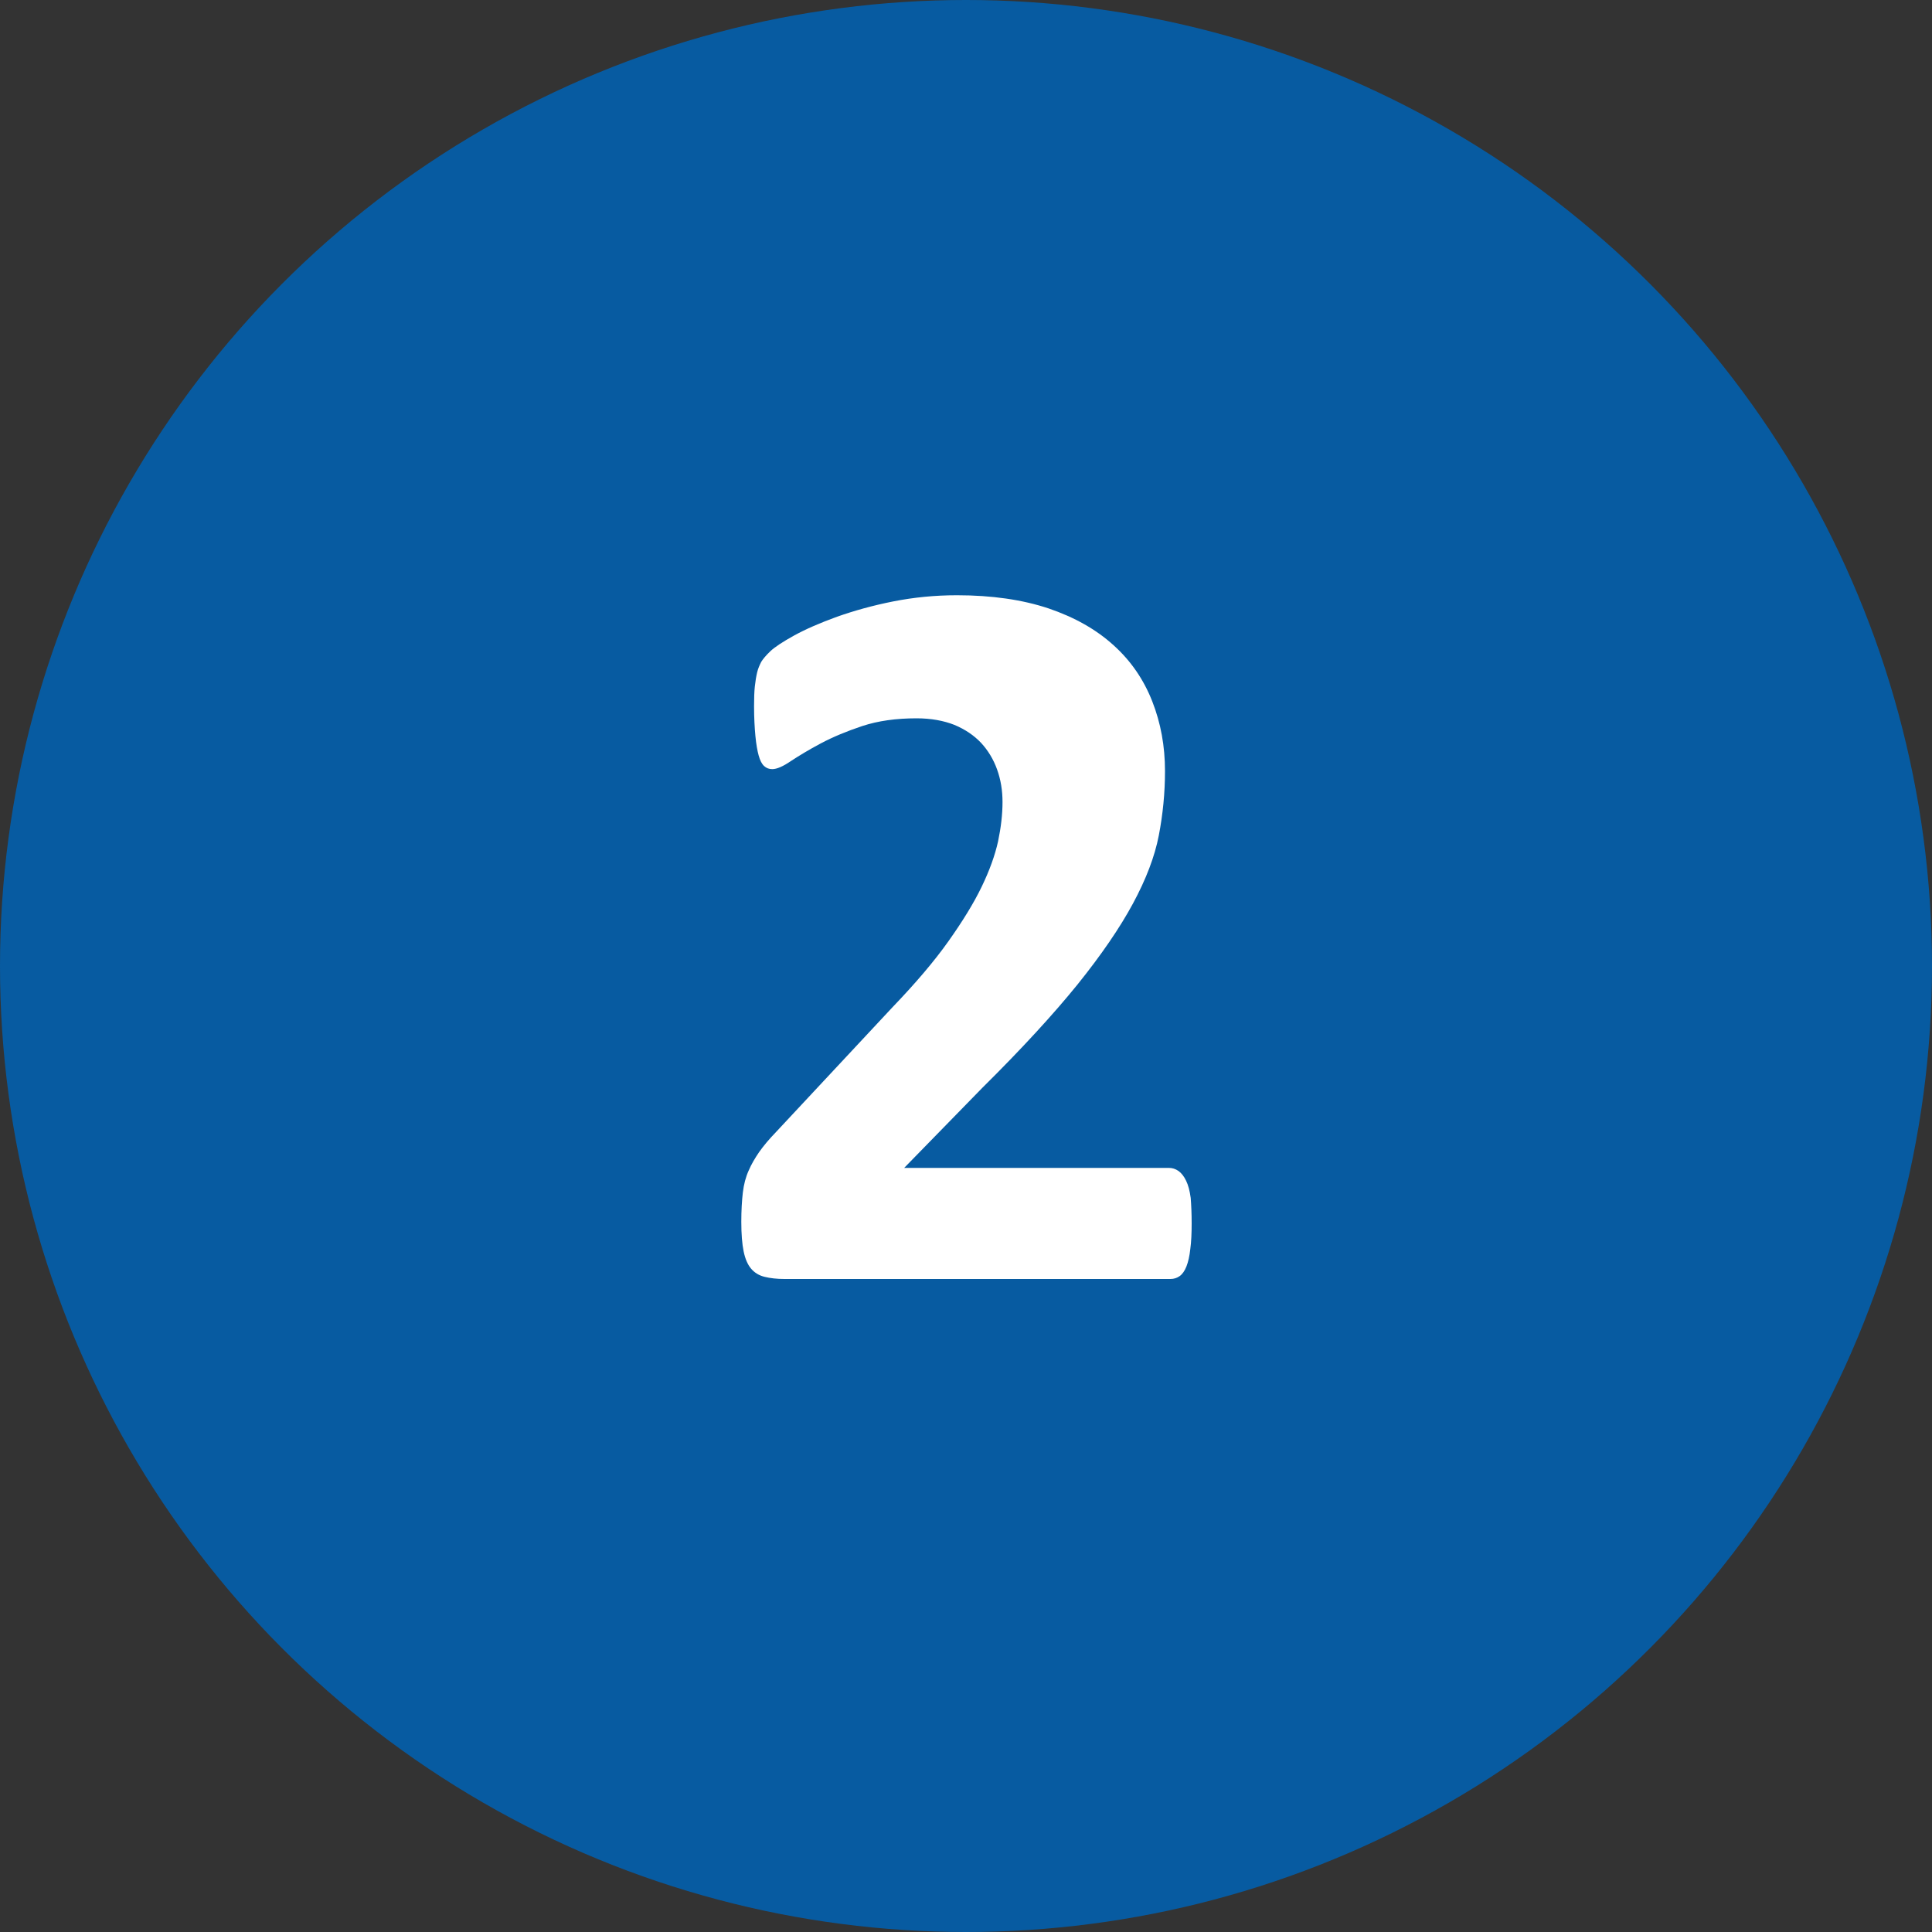
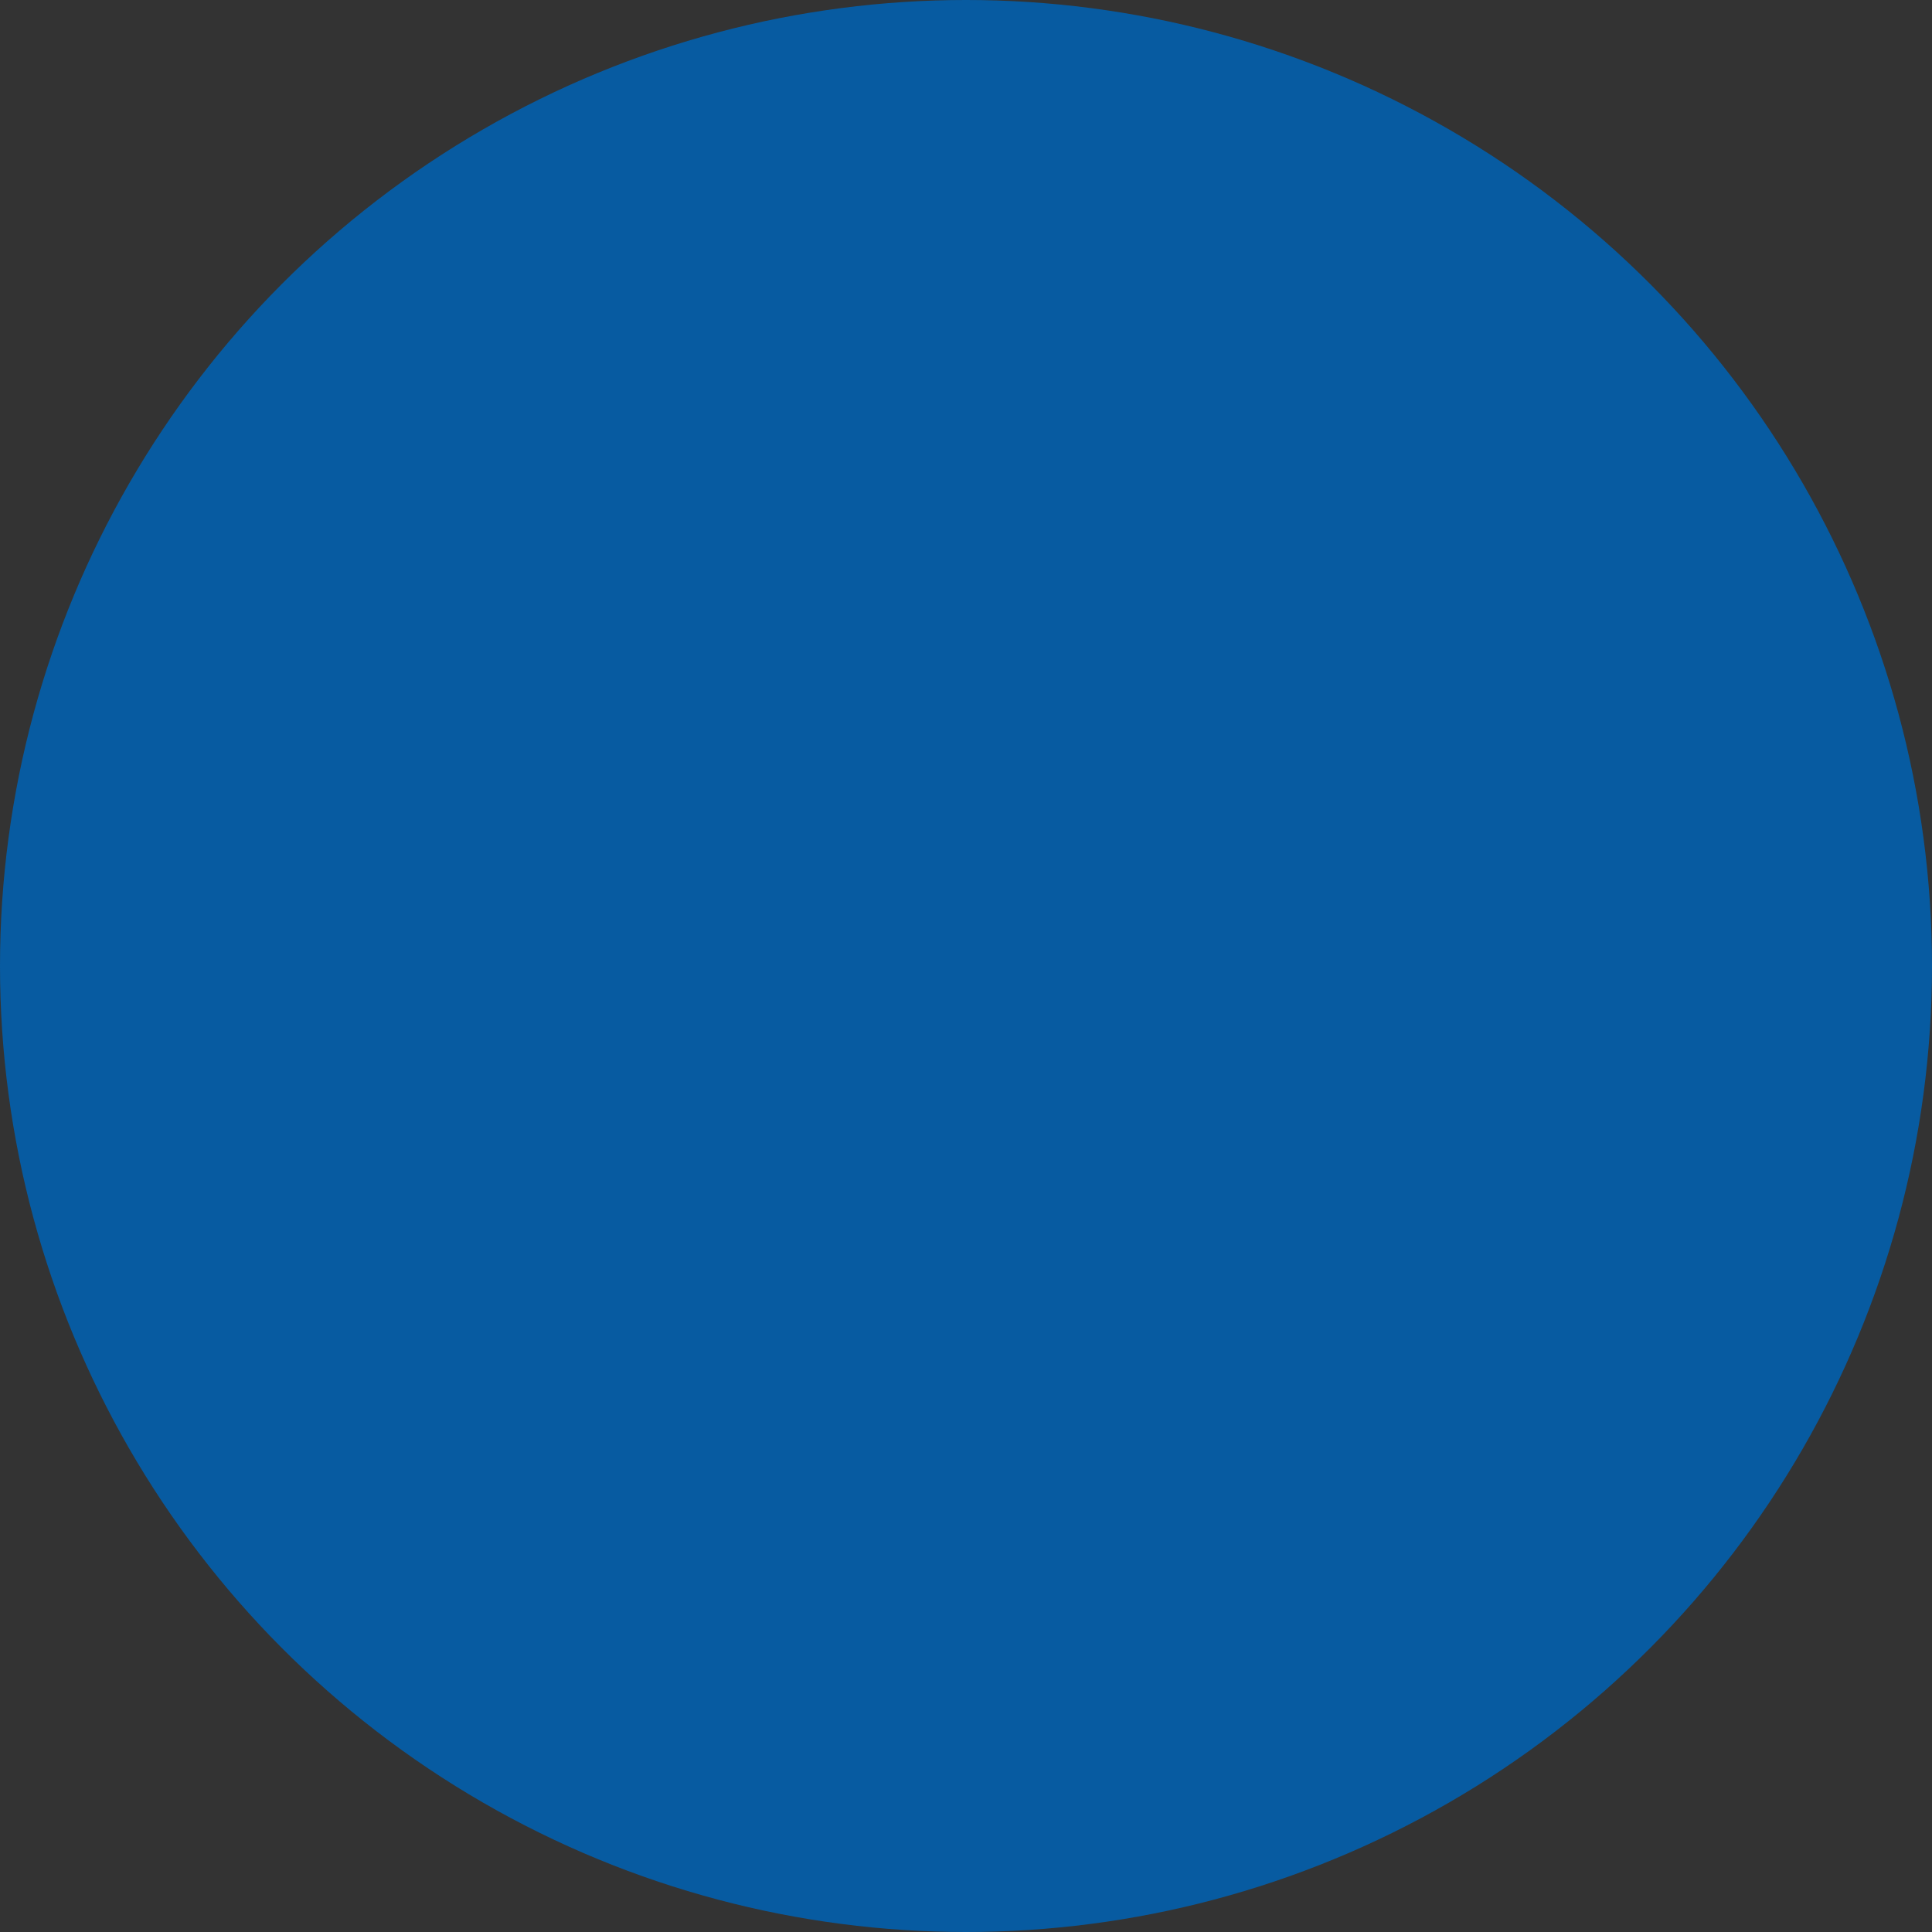
<svg xmlns="http://www.w3.org/2000/svg" xmlns:xlink="http://www.w3.org/1999/xlink" version="1.1" id="Layer_1" x="0px" y="0px" viewBox="0 0 1000 1000" style="enable-background:new 0 0 1000 1000;" xml:space="preserve">
  <rect x="0" y="0" width="1000" height="1000" fill="#333333" stroke="none" />
  <style type="text/css">
	.st0{clip-path:url(#SVGID_00000048490894837646624260000000769032122163606693_);}
	.st1{fill:#075BA1;}
	.st2{fill:none;}
	.st3{enable-background:new    ;}
	.st4{fill:#FFFFFF;}
</style>
  <g>
    <g>
      <defs>
        <rect id="SVGID_1_" width="1000" height="1000" />
      </defs>
      <clipPath id="SVGID_00000154395870909087599190000017569919672762335393_">
        <use xlink:href="#SVGID_1_" style="overflow:visible;" />
      </clipPath>
      <g style="clip-path:url(#SVGID_00000154395870909087599190000017569919672762335393_);">
        <circle class="st1" cx="500" cy="500" r="500" />
      </g>
    </g>
  </g>
-   <rect y="289" class="st2" width="998.9" height="711.3" />
  <g class="st3">
-     <path class="st4" d="M616.8,633.2c0,5.2-0.2,9.6-0.7,13.3c-0.4,3.7-1.1,6.7-2,9c-0.9,2.3-2.1,4-3.5,5c-1.4,1-3,1.5-4.8,1.5H406   c-3.9,0-7.3-0.4-10.2-1.1c-2.9-0.7-5.2-2.1-7-4.2c-1.8-2.1-3.1-5.1-3.9-9c-0.8-3.9-1.2-9-1.2-15.3c0-5.9,0.3-11,0.8-15.2   c0.5-4.2,1.5-8,3-11.3c1.4-3.3,3.3-6.5,5.5-9.7c2.2-3.1,5.1-6.6,8.7-10.3l60.2-64.5c12-12.5,21.7-23.9,29-34.2   c7.3-10.3,13.1-19.7,17.2-28.2c4.1-8.5,6.9-16.3,8.5-23.5c1.5-7.2,2.3-14,2.3-20.4c0-5.9-0.9-11.5-2.8-16.8   c-1.9-5.3-4.7-9.9-8.3-13.8c-3.7-3.9-8.3-7-13.8-9.3c-5.6-2.2-12.1-3.4-19.6-3.4c-10.6,0-19.9,1.3-28.1,4c-8.1,2.7-15.3,5.7-21.5,9   c-6.2,3.3-11.3,6.4-15.4,9.1c-4.1,2.8-7.3,4.2-9.7,4.2c-1.6,0-3-0.5-4.2-1.6c-1.2-1.1-2.1-2.9-2.8-5.4c-0.7-2.5-1.3-5.9-1.7-10.1   c-0.4-4.2-0.7-9.4-0.7-15.4c0-4.1,0.1-7.6,0.4-10.3c0.3-2.8,0.7-5.2,1.2-7.3c0.5-2.1,1.3-3.8,2.1-5.4c0.9-1.5,2.5-3.4,4.7-5.5   c2.2-2.1,6.4-4.9,12.4-8.2c6-3.3,13.4-6.5,22.2-9.7c8.8-3.1,18.4-5.8,29-7.9c10.6-2.1,21.6-3.2,33-3.2c18.1,0,33.9,2.3,47.4,6.8   c13.5,4.6,24.7,10.9,33.7,19.1c9,8.1,15.6,17.8,20,29c4.4,11.2,6.6,23.2,6.6,36.1c0,11.3-1.1,22.4-3.2,33.3   c-2.1,10.9-6.6,22.7-13.4,35.3c-6.8,12.6-16.4,26.6-28.7,41.9c-12.4,15.3-28.7,33.1-49.1,53.3l-40.6,41.6h137c1.8,0,3.4,0.5,5,1.6   c1.5,1.1,2.8,2.7,3.9,5c1.1,2.2,1.9,5.2,2.4,8.9C616.6,623.8,616.8,628.1,616.8,633.2z" />
-   </g>
+     </g>
</svg>